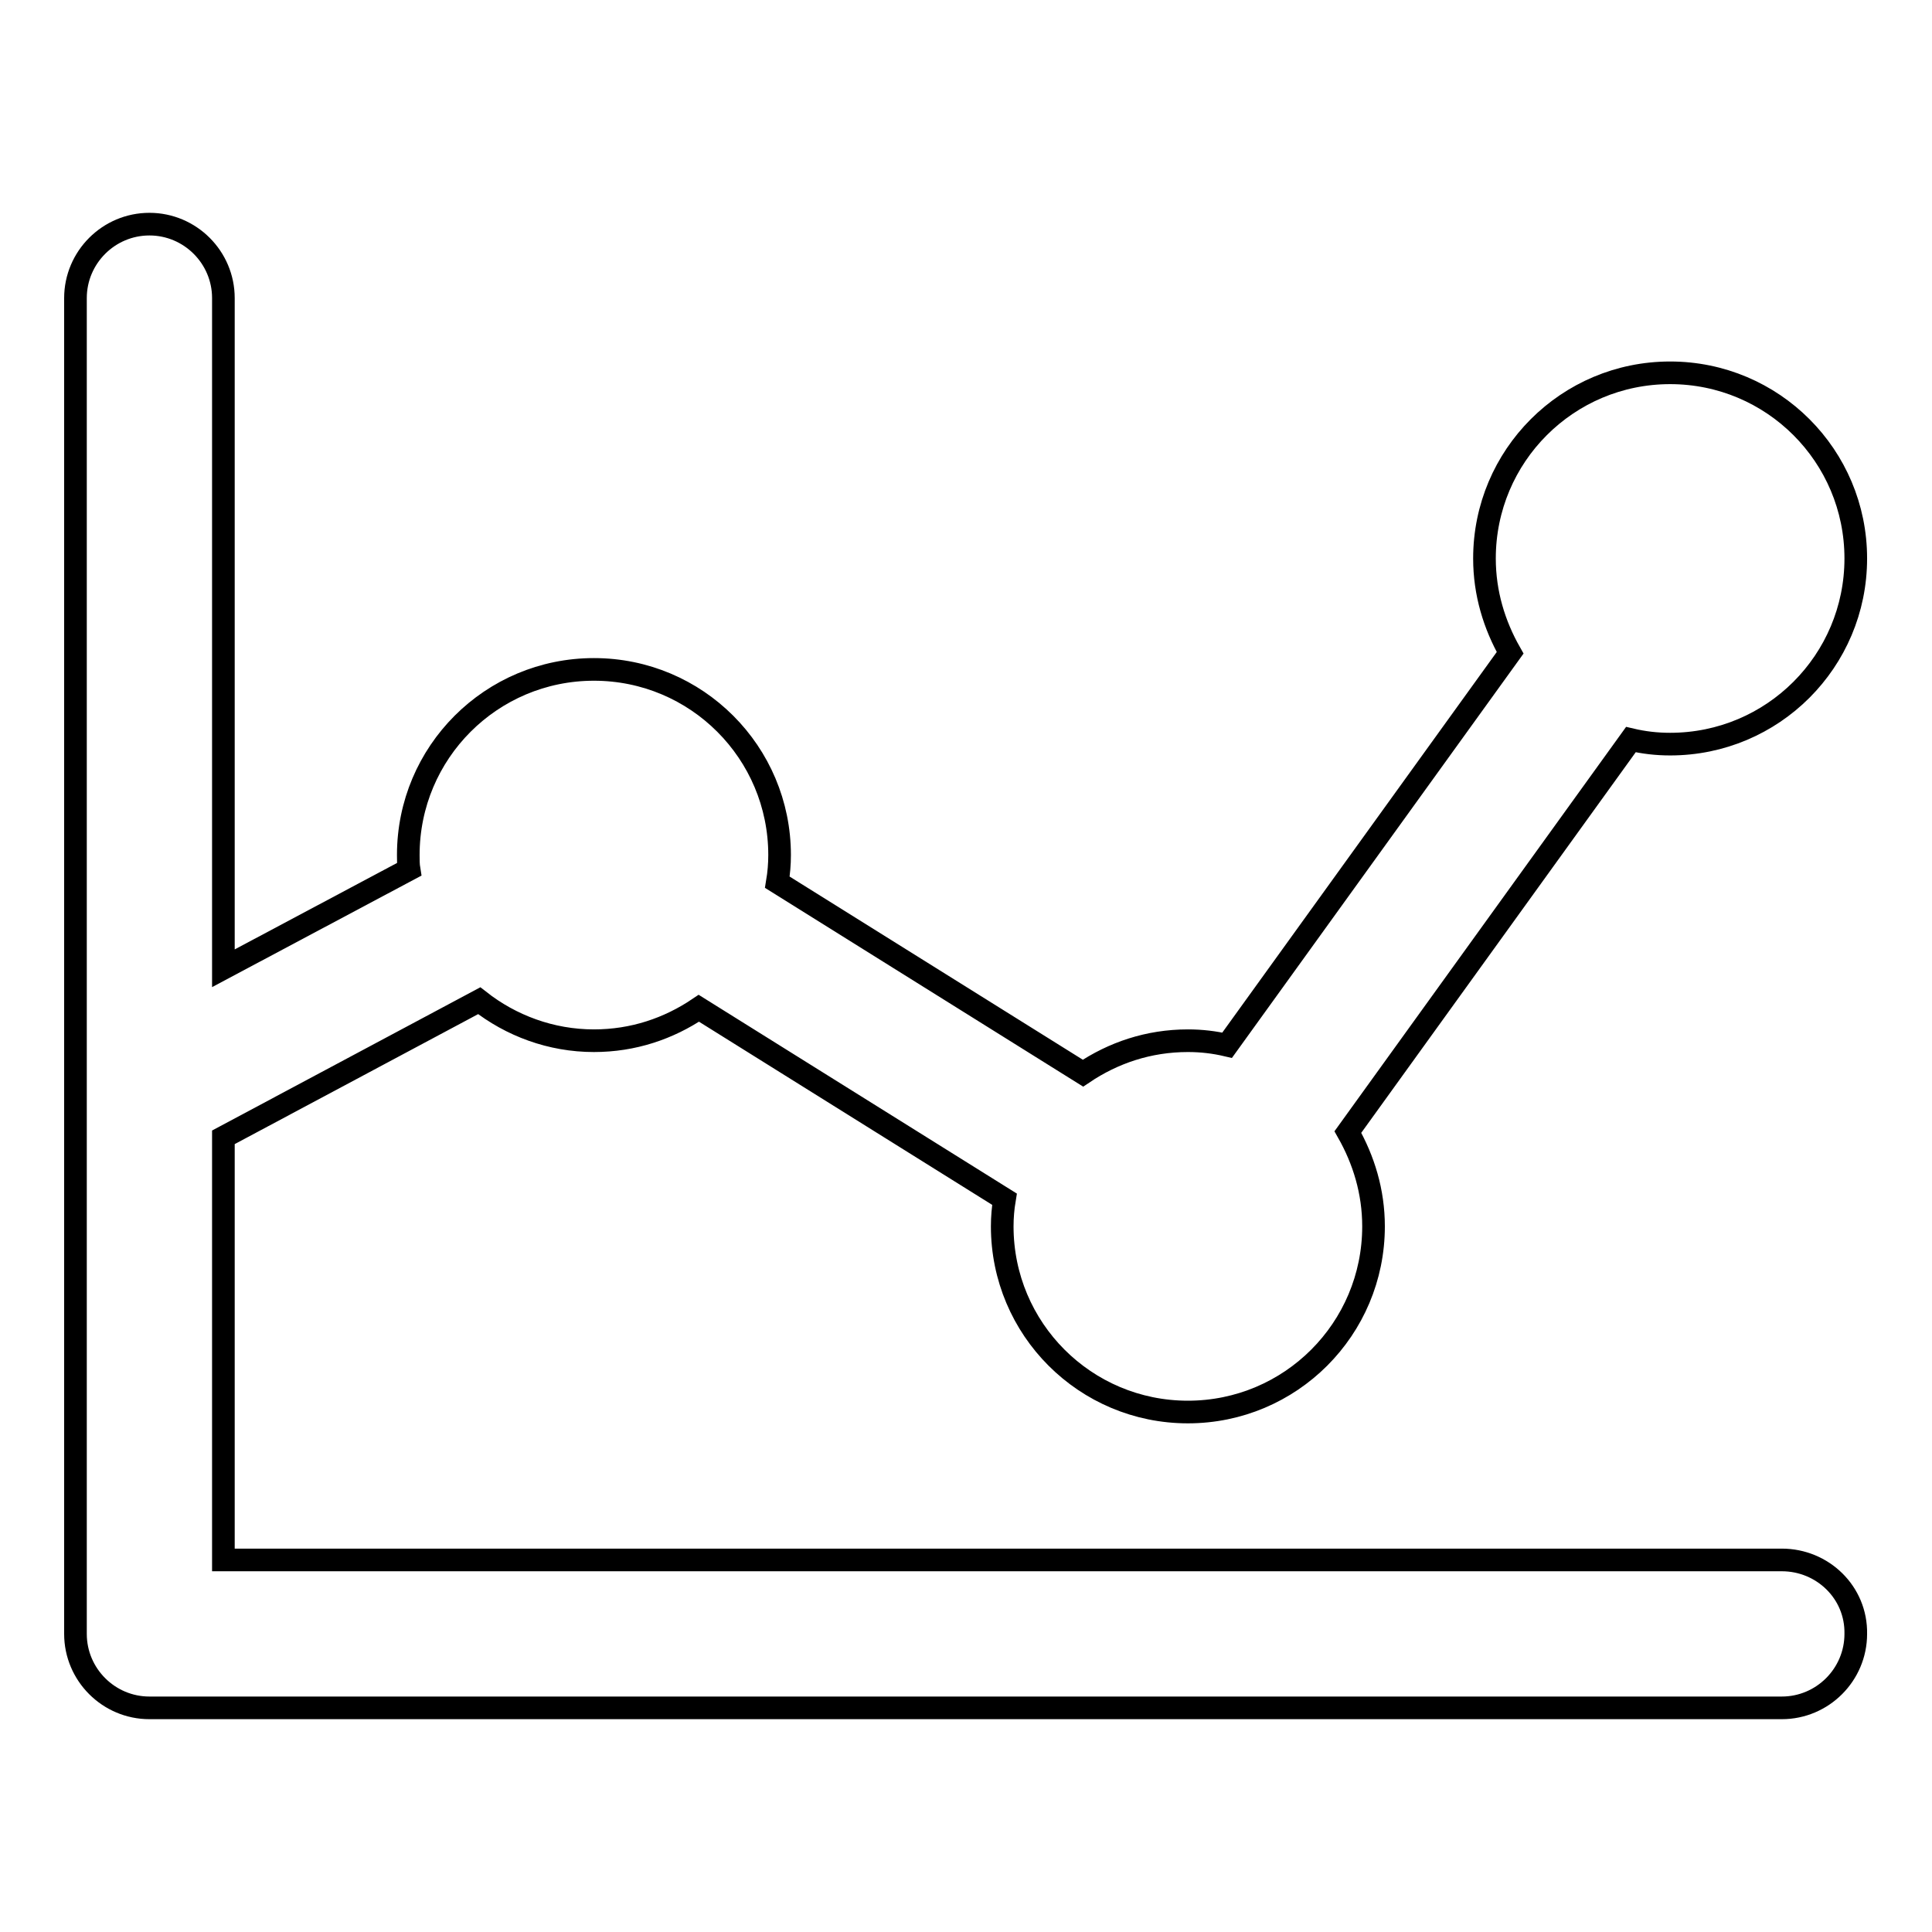
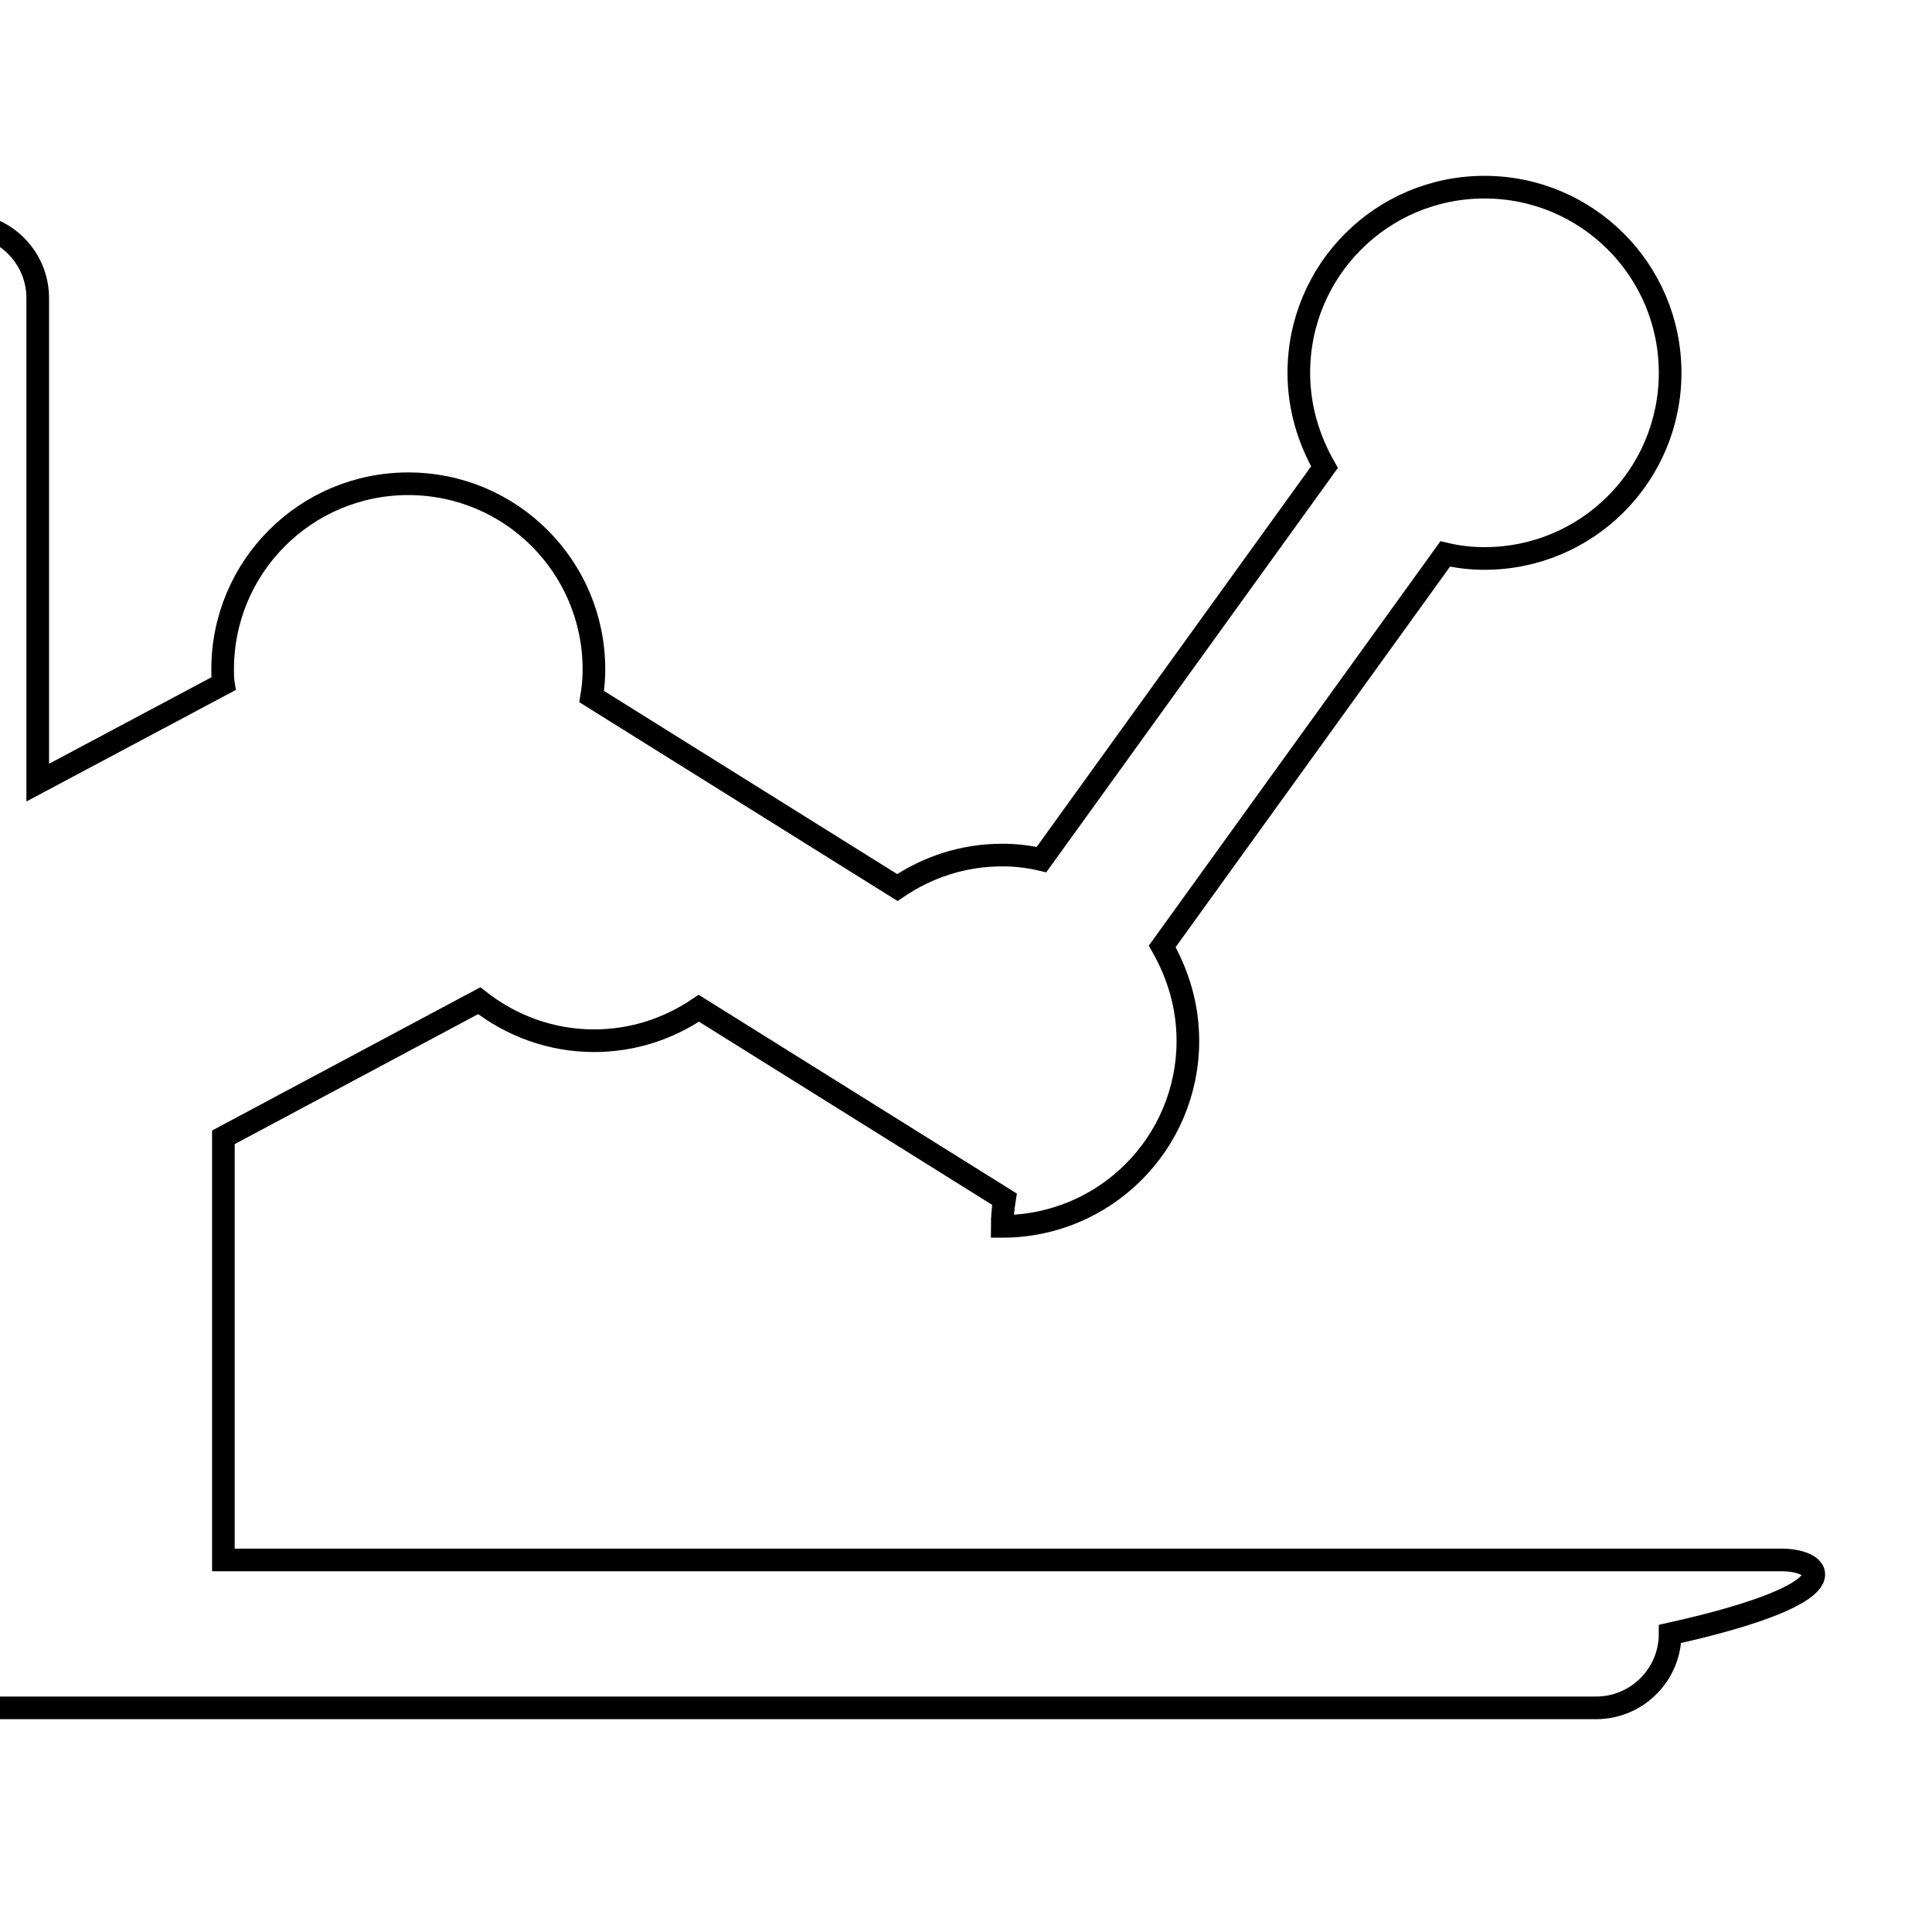
<svg xmlns="http://www.w3.org/2000/svg" version="1.1" x="0px" y="0px" viewBox="0 0 256 256" enable-background="new 0 0 256 256" xml:space="preserve">
  <g>
    <g>
-       <path stroke-width="3" fill-opacity="0" stroke="#000000" d="M236.1,206.7H29.6v-56l33.9-18.1c4.2,3.3,9.5,5.3,15.2,5.3c5.2,0,9.9-1.6,13.9-4.3l40.5,25.3c-0.2,1.2-0.3,2.4-0.3,3.6c0,13.6,11,24.6,24.6,24.6c13.6,0,24.6-11,24.6-24.6c0-4.6-1.3-8.8-3.4-12.5l37.5-52c1.7,0.4,3.4,0.6,5.2,0.6c13.6,0,24.6-11,24.6-24.6c0-13.6-11-24.6-24.6-24.6c-13.6,0-24.6,11-24.6,24.6c0,4.6,1.3,8.8,3.4,12.5l-37.5,52c-1.7-0.4-3.4-0.6-5.2-0.6c-5.2,0-9.9,1.6-13.9,4.3l-40.5-25.3c0.2-1.2,0.3-2.4,0.3-3.6c0-13.6-11-24.6-24.6-24.6c-13.6,0-24.6,11-24.6,24.6c0,0.6,0,1.3,0.1,1.9l-24.6,13.1V39.5c0-5.4-4.4-9.8-9.8-9.8c-5.4,0-9.8,4.4-9.8,9.8v177c0,5.4,4.4,9.8,9.8,9.8h216.3c5.4,0,9.8-4.4,9.8-9.8C246,211,241.5,206.7,236.1,206.7z" />
+       <path stroke-width="3" fill-opacity="0" stroke="#000000" d="M236.1,206.7H29.6v-56l33.9-18.1c4.2,3.3,9.5,5.3,15.2,5.3c5.2,0,9.9-1.6,13.9-4.3l40.5,25.3c-0.2,1.2-0.3,2.4-0.3,3.6c13.6,0,24.6-11,24.6-24.6c0-4.6-1.3-8.8-3.4-12.5l37.5-52c1.7,0.4,3.4,0.6,5.2,0.6c13.6,0,24.6-11,24.6-24.6c0-13.6-11-24.6-24.6-24.6c-13.6,0-24.6,11-24.6,24.6c0,4.6,1.3,8.8,3.4,12.5l-37.5,52c-1.7-0.4-3.4-0.6-5.2-0.6c-5.2,0-9.9,1.6-13.9,4.3l-40.5-25.3c0.2-1.2,0.3-2.4,0.3-3.6c0-13.6-11-24.6-24.6-24.6c-13.6,0-24.6,11-24.6,24.6c0,0.6,0,1.3,0.1,1.9l-24.6,13.1V39.5c0-5.4-4.4-9.8-9.8-9.8c-5.4,0-9.8,4.4-9.8,9.8v177c0,5.4,4.4,9.8,9.8,9.8h216.3c5.4,0,9.8-4.4,9.8-9.8C246,211,241.5,206.7,236.1,206.7z" />
    </g>
  </g>
</svg>